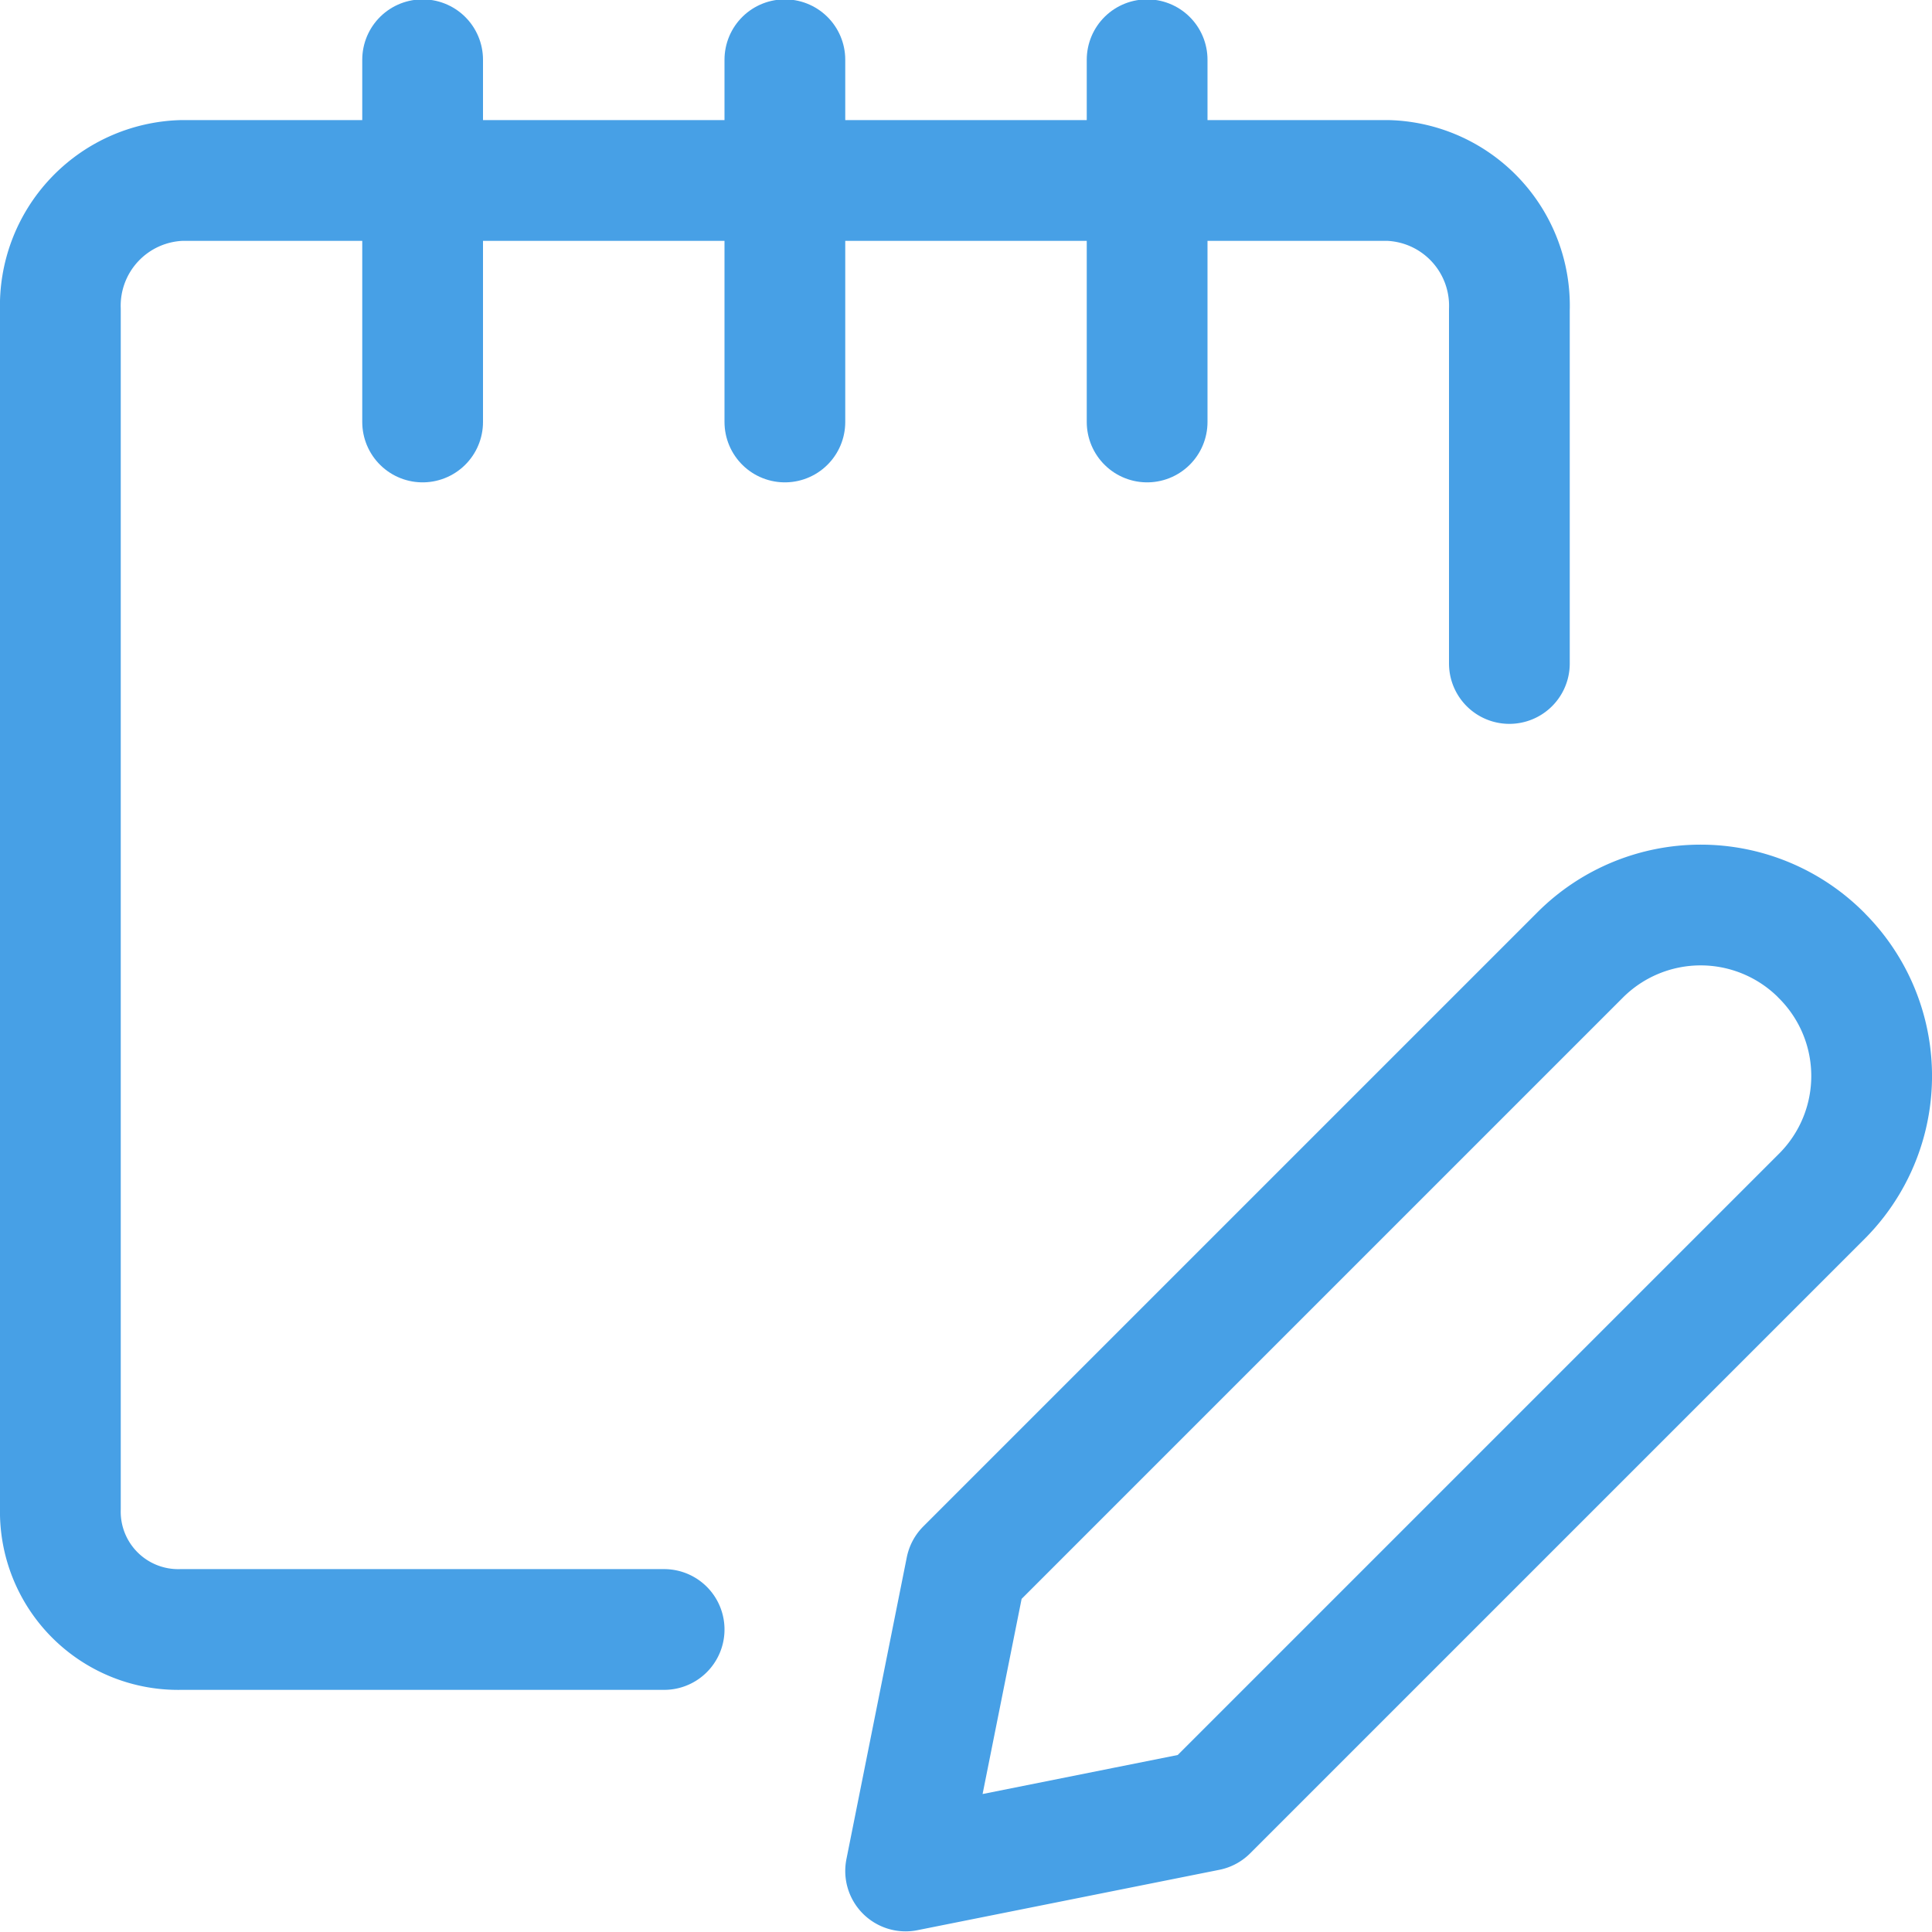
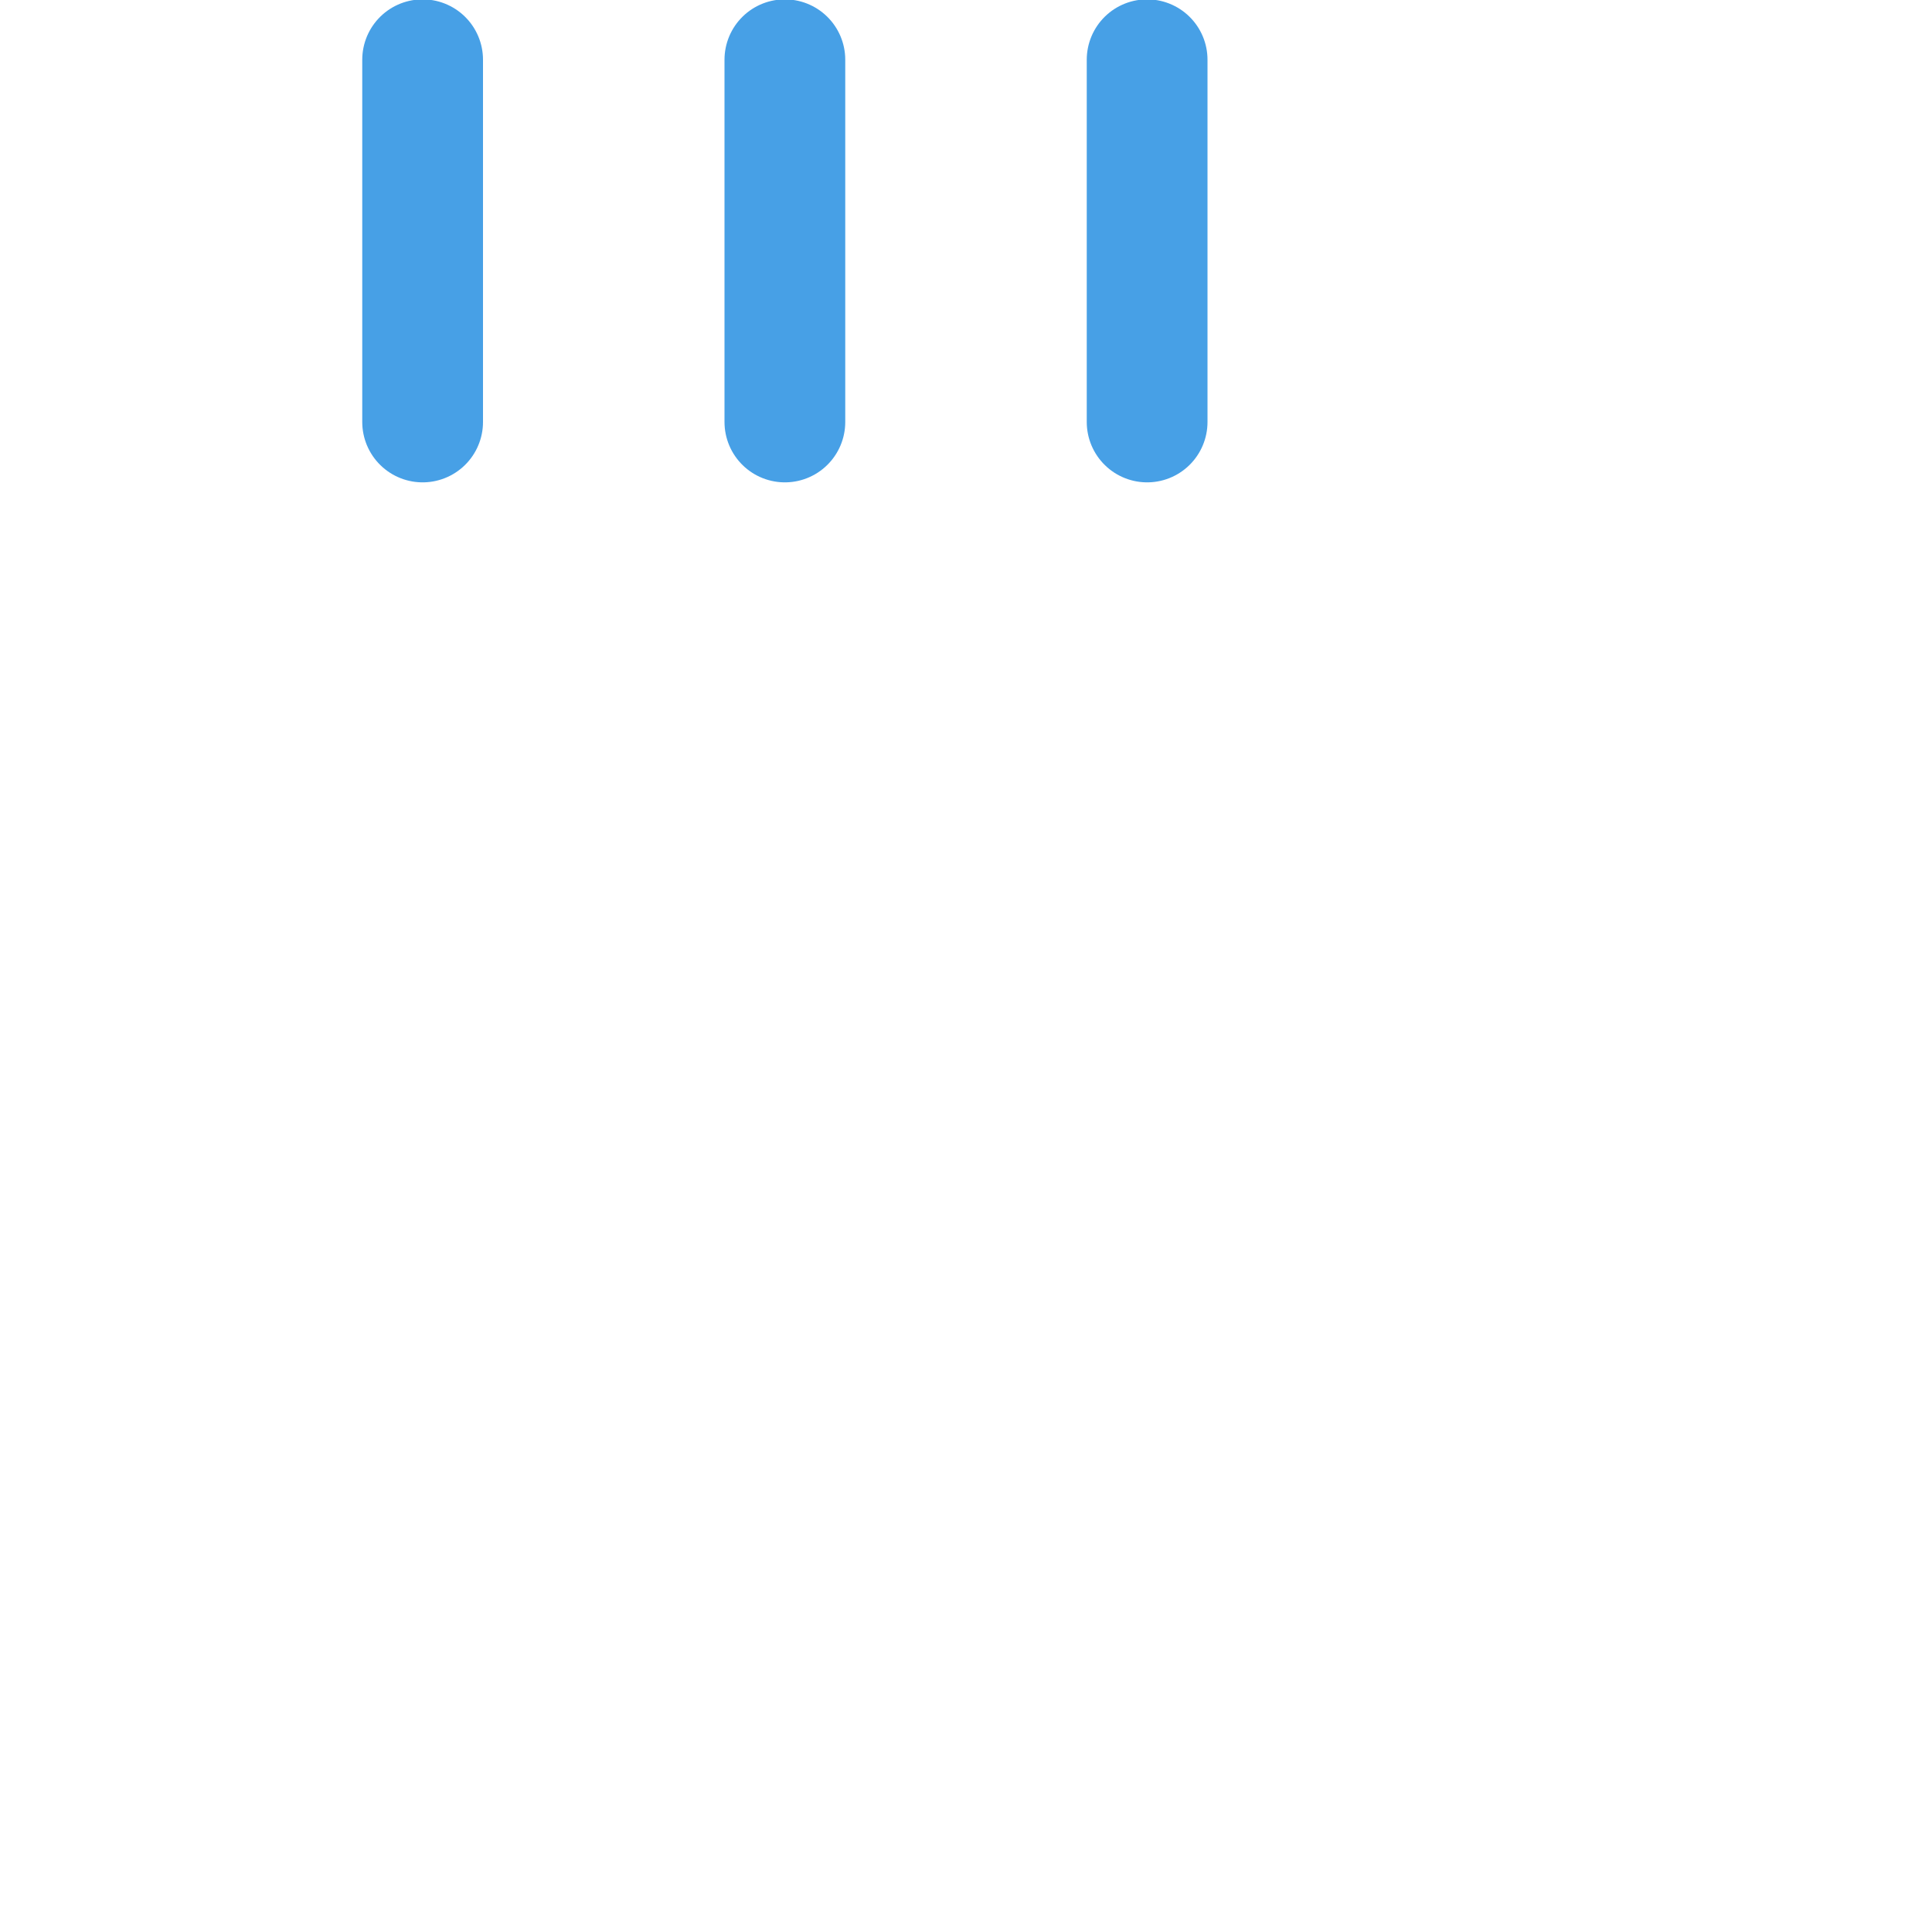
<svg xmlns="http://www.w3.org/2000/svg" viewBox="0 0 24 24">
  <defs />
  <title>notes-edit</title>
-   <path d="M22.63,14.862,15,22.492l-3.75.75.75-3.75,7.63-7.63a2.116,2.116,0,0,1,2.992,0l.008.009A2.113,2.113,0,0,1,22.63,14.862Z" style="fill: none; stroke: #47A0E6; stroke-linecap: round; stroke-linejoin: round; stroke-width: 1.5px;" />
-   <path d="M8.25,20.242h-6a1.464,1.464,0,0,1-1.5-1.5V3.849a1.557,1.557,0,0,1,1.5-1.607h15a1.557,1.557,0,0,1,1.5,1.607V8.242" style="fill: none; stroke: #47A0E6; stroke-linecap: round; stroke-linejoin: round; stroke-width: 1.5px;" />
  <line x1="5.25" y1="0.742" x2="5.25" y2="5.242" style="fill: none; stroke: #47A0E6; stroke-linecap: round; stroke-linejoin: round; stroke-width: 1.5px;" />
  <line x1="9.75" y1="0.742" x2="9.75" y2="5.242" style="fill: none; stroke: #47A0E6; stroke-linecap: round; stroke-linejoin: round; stroke-width: 1.5px;" />
  <line x1="14.25" y1="0.742" x2="14.25" y2="5.242" style="fill: none; stroke: #47A0E6; stroke-linecap: round; stroke-linejoin: round; stroke-width: 1.5px;" />
</svg>